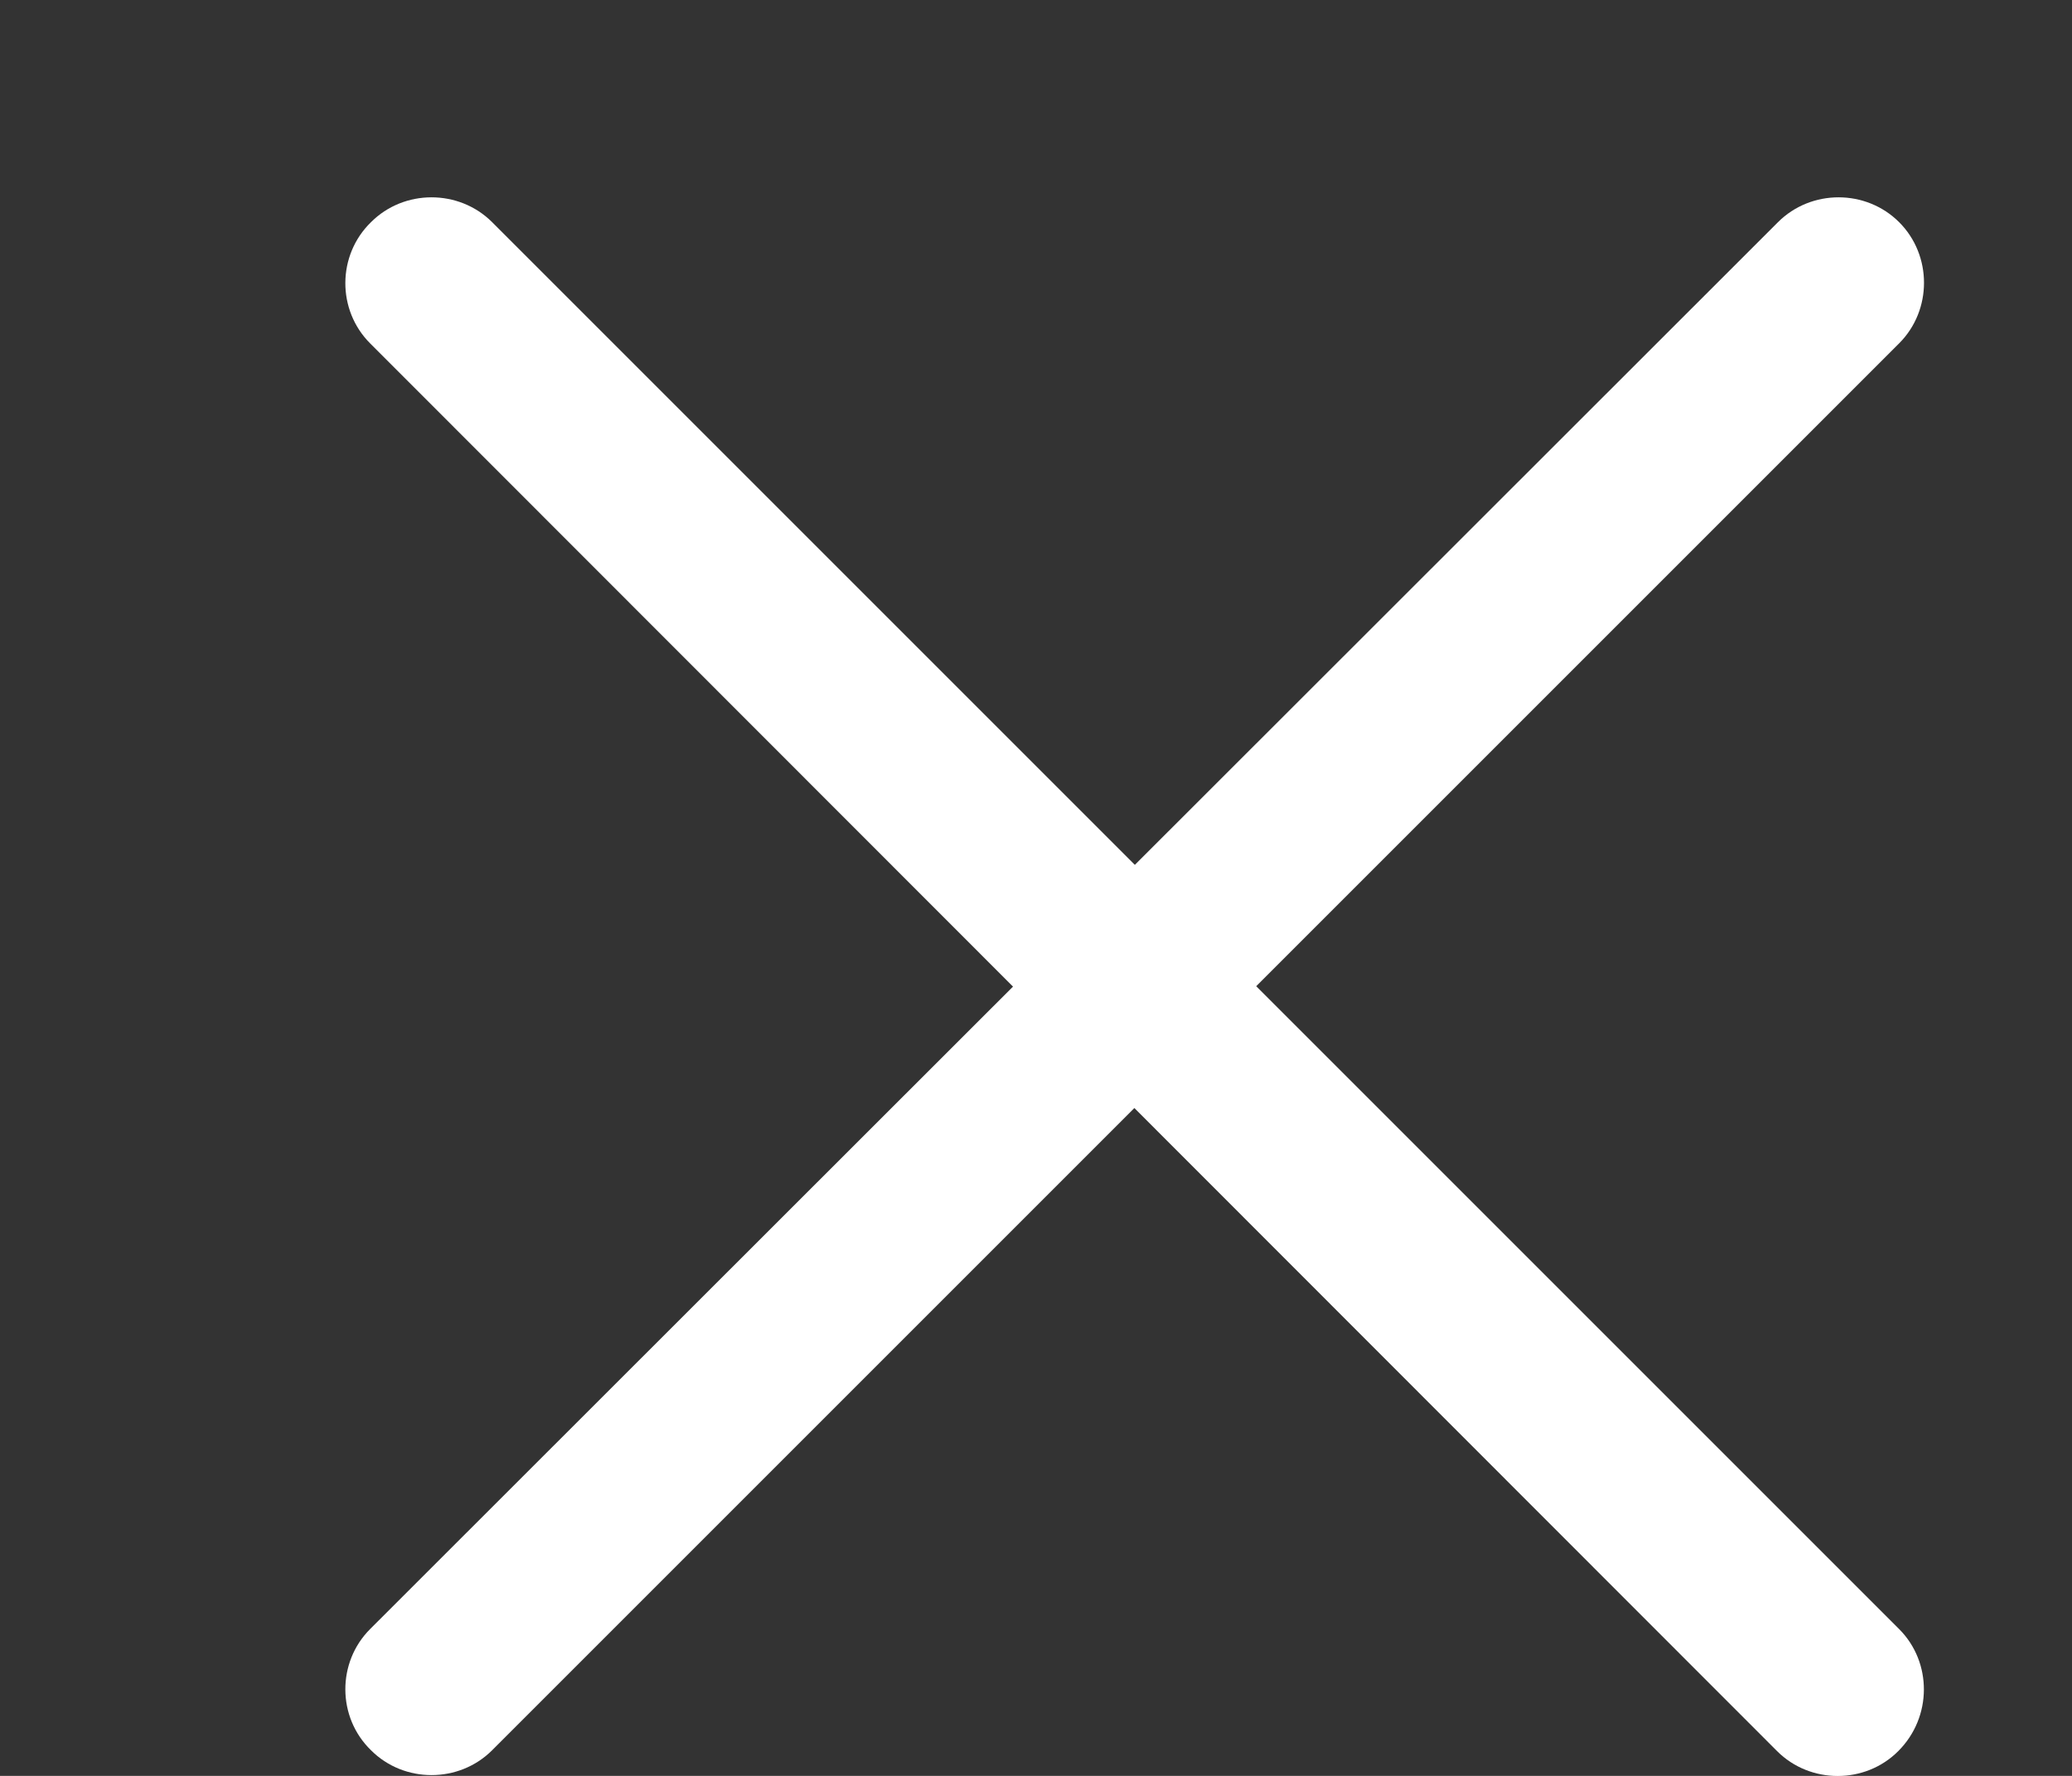
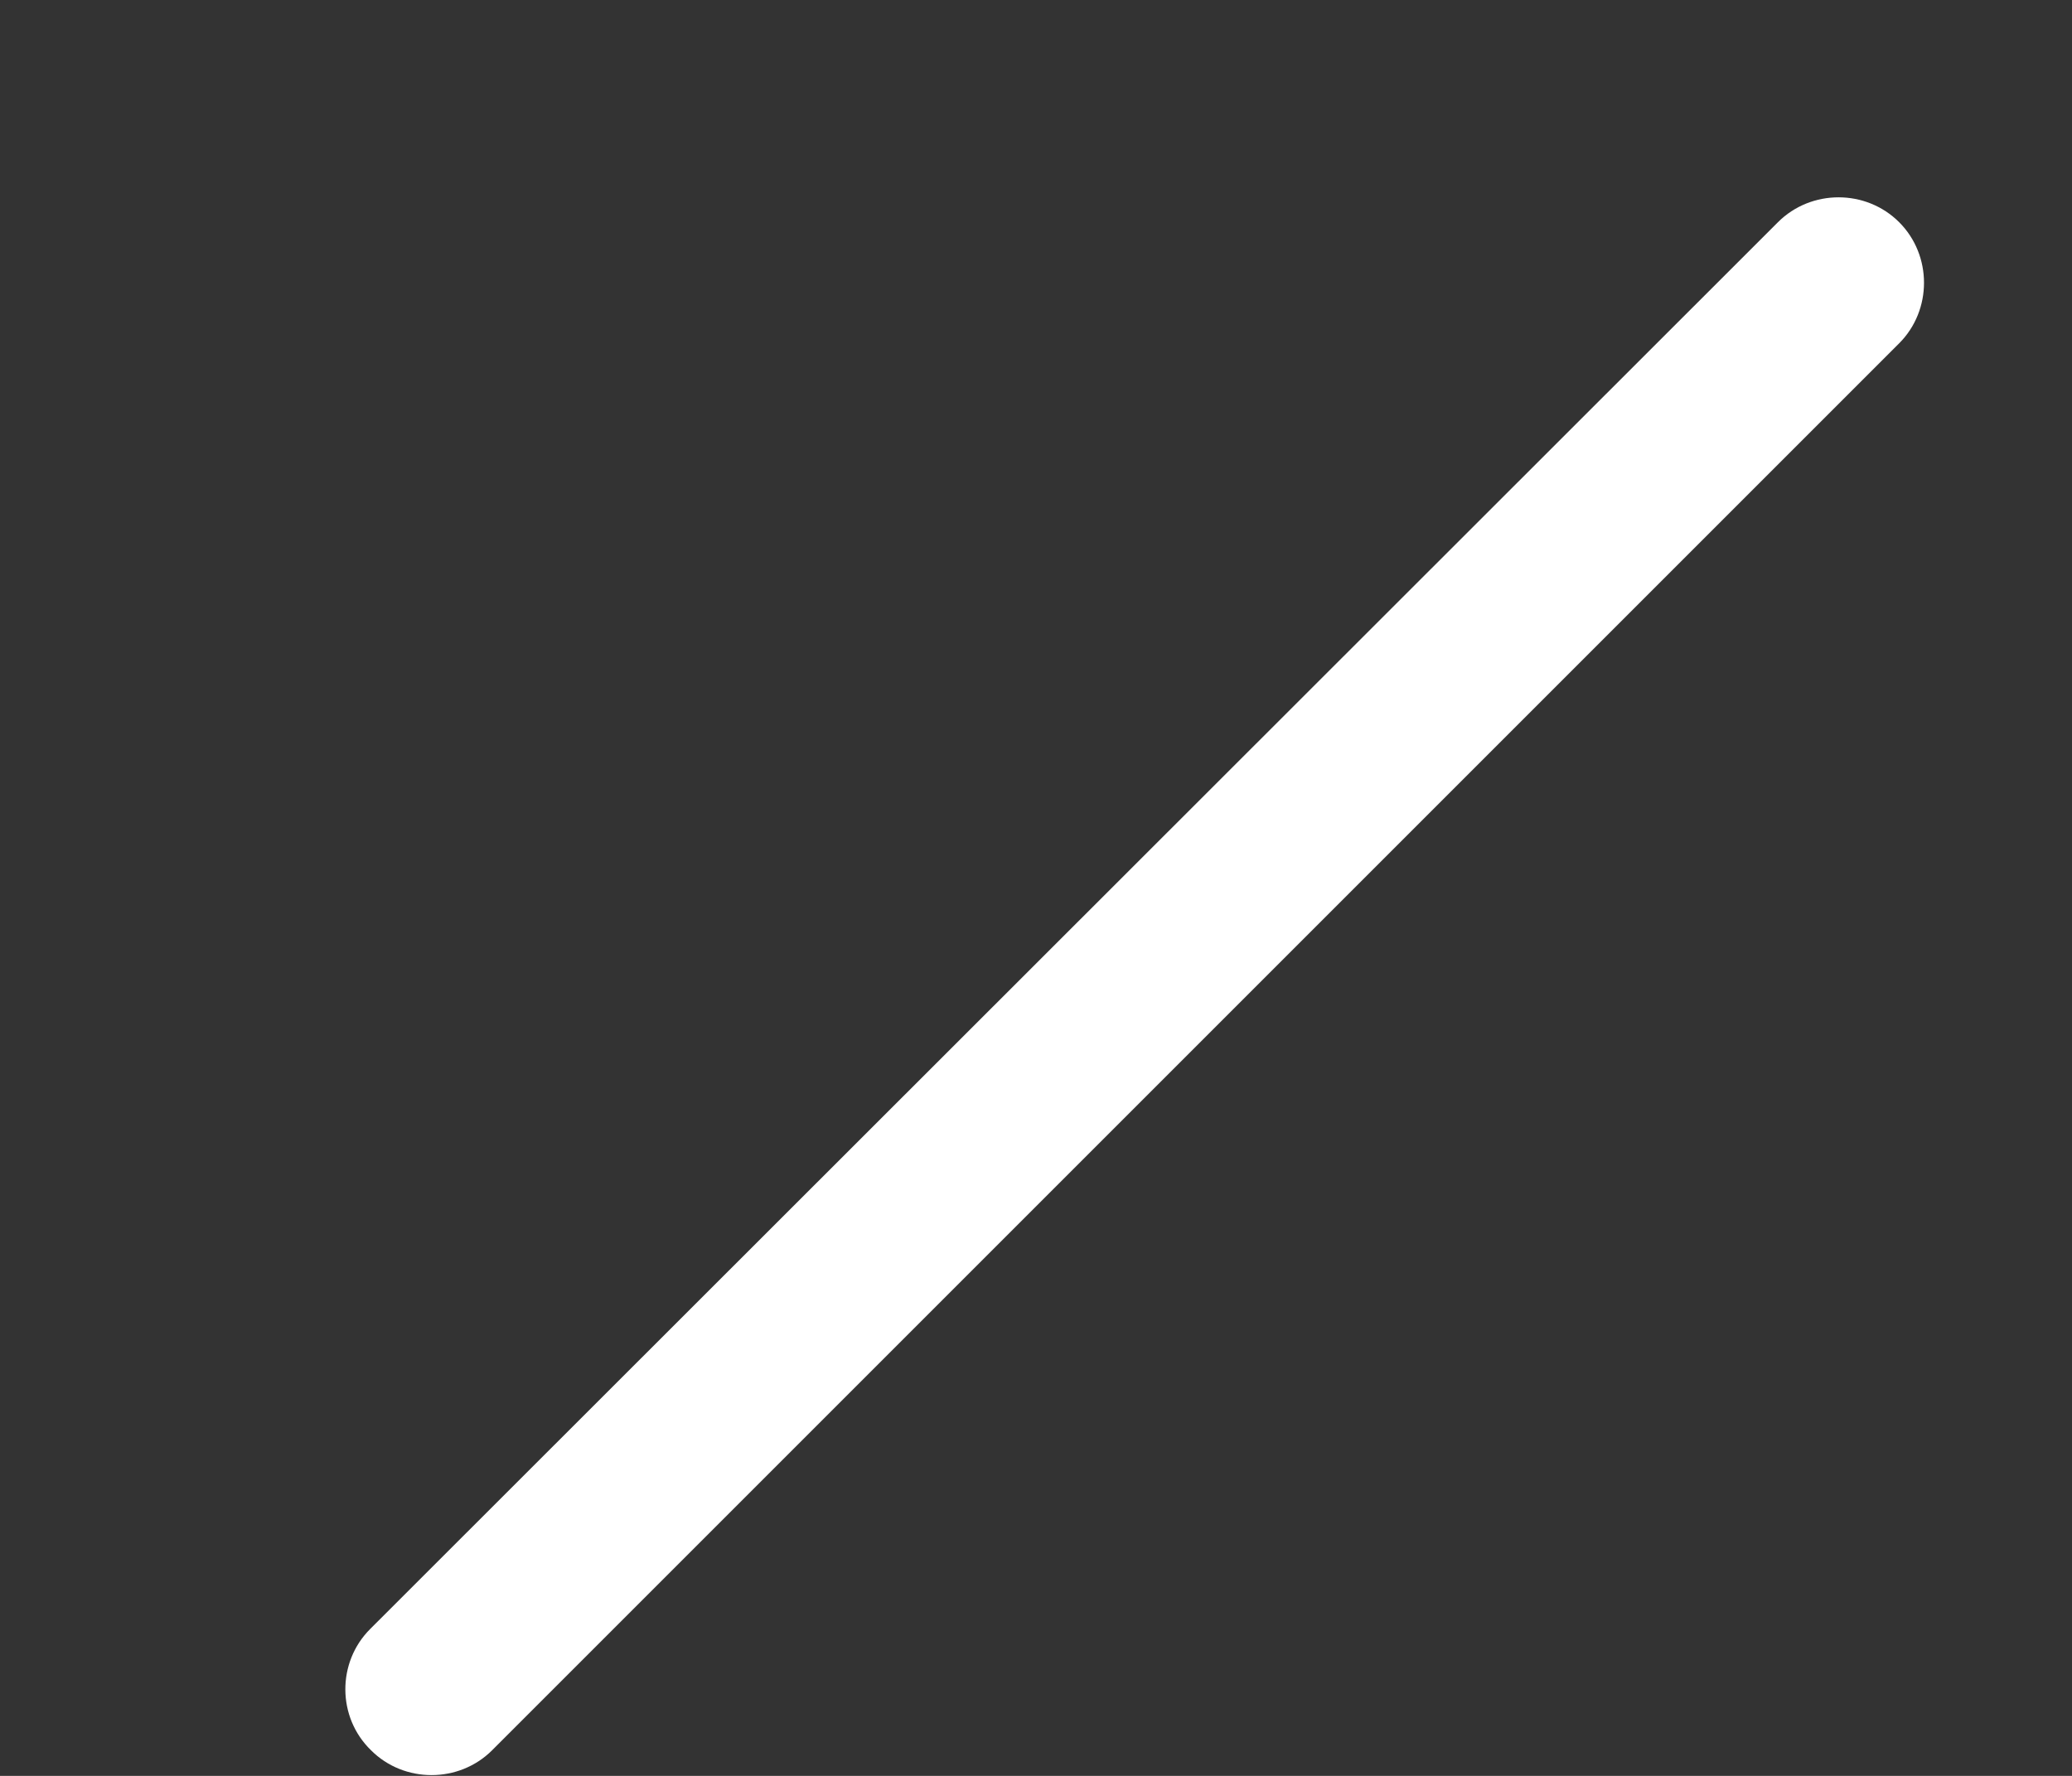
<svg xmlns="http://www.w3.org/2000/svg" width="21" height="18" viewBox="0 0 21 18" fill="none">
  <rect x="0" y="0" width="21" height="18" fill="#333333" stroke="none" />
  <path fill-rule="evenodd" clip-rule="evenodd" d="M3.751 16.512L18.02 2.252C18.356 1.916 18.912 1.916 19.248 2.252C19.584 2.588 19.584 3.144 19.248 3.48L4.988 17.74C4.652 18.076 4.095 18.076 3.76 17.74C3.415 17.405 3.415 16.848 3.751 16.512Z" fill="white" />
-   <path fill-rule="evenodd" clip-rule="evenodd" d="M19.248 16.512L4.988 2.252C4.652 1.916 4.095 1.916 3.76 2.252C3.415 2.588 3.415 3.144 3.751 3.48L18.011 17.749C18.347 18.085 18.904 18.085 19.239 17.749C19.584 17.405 19.584 16.848 19.248 16.512Z" fill="white" />
</svg>